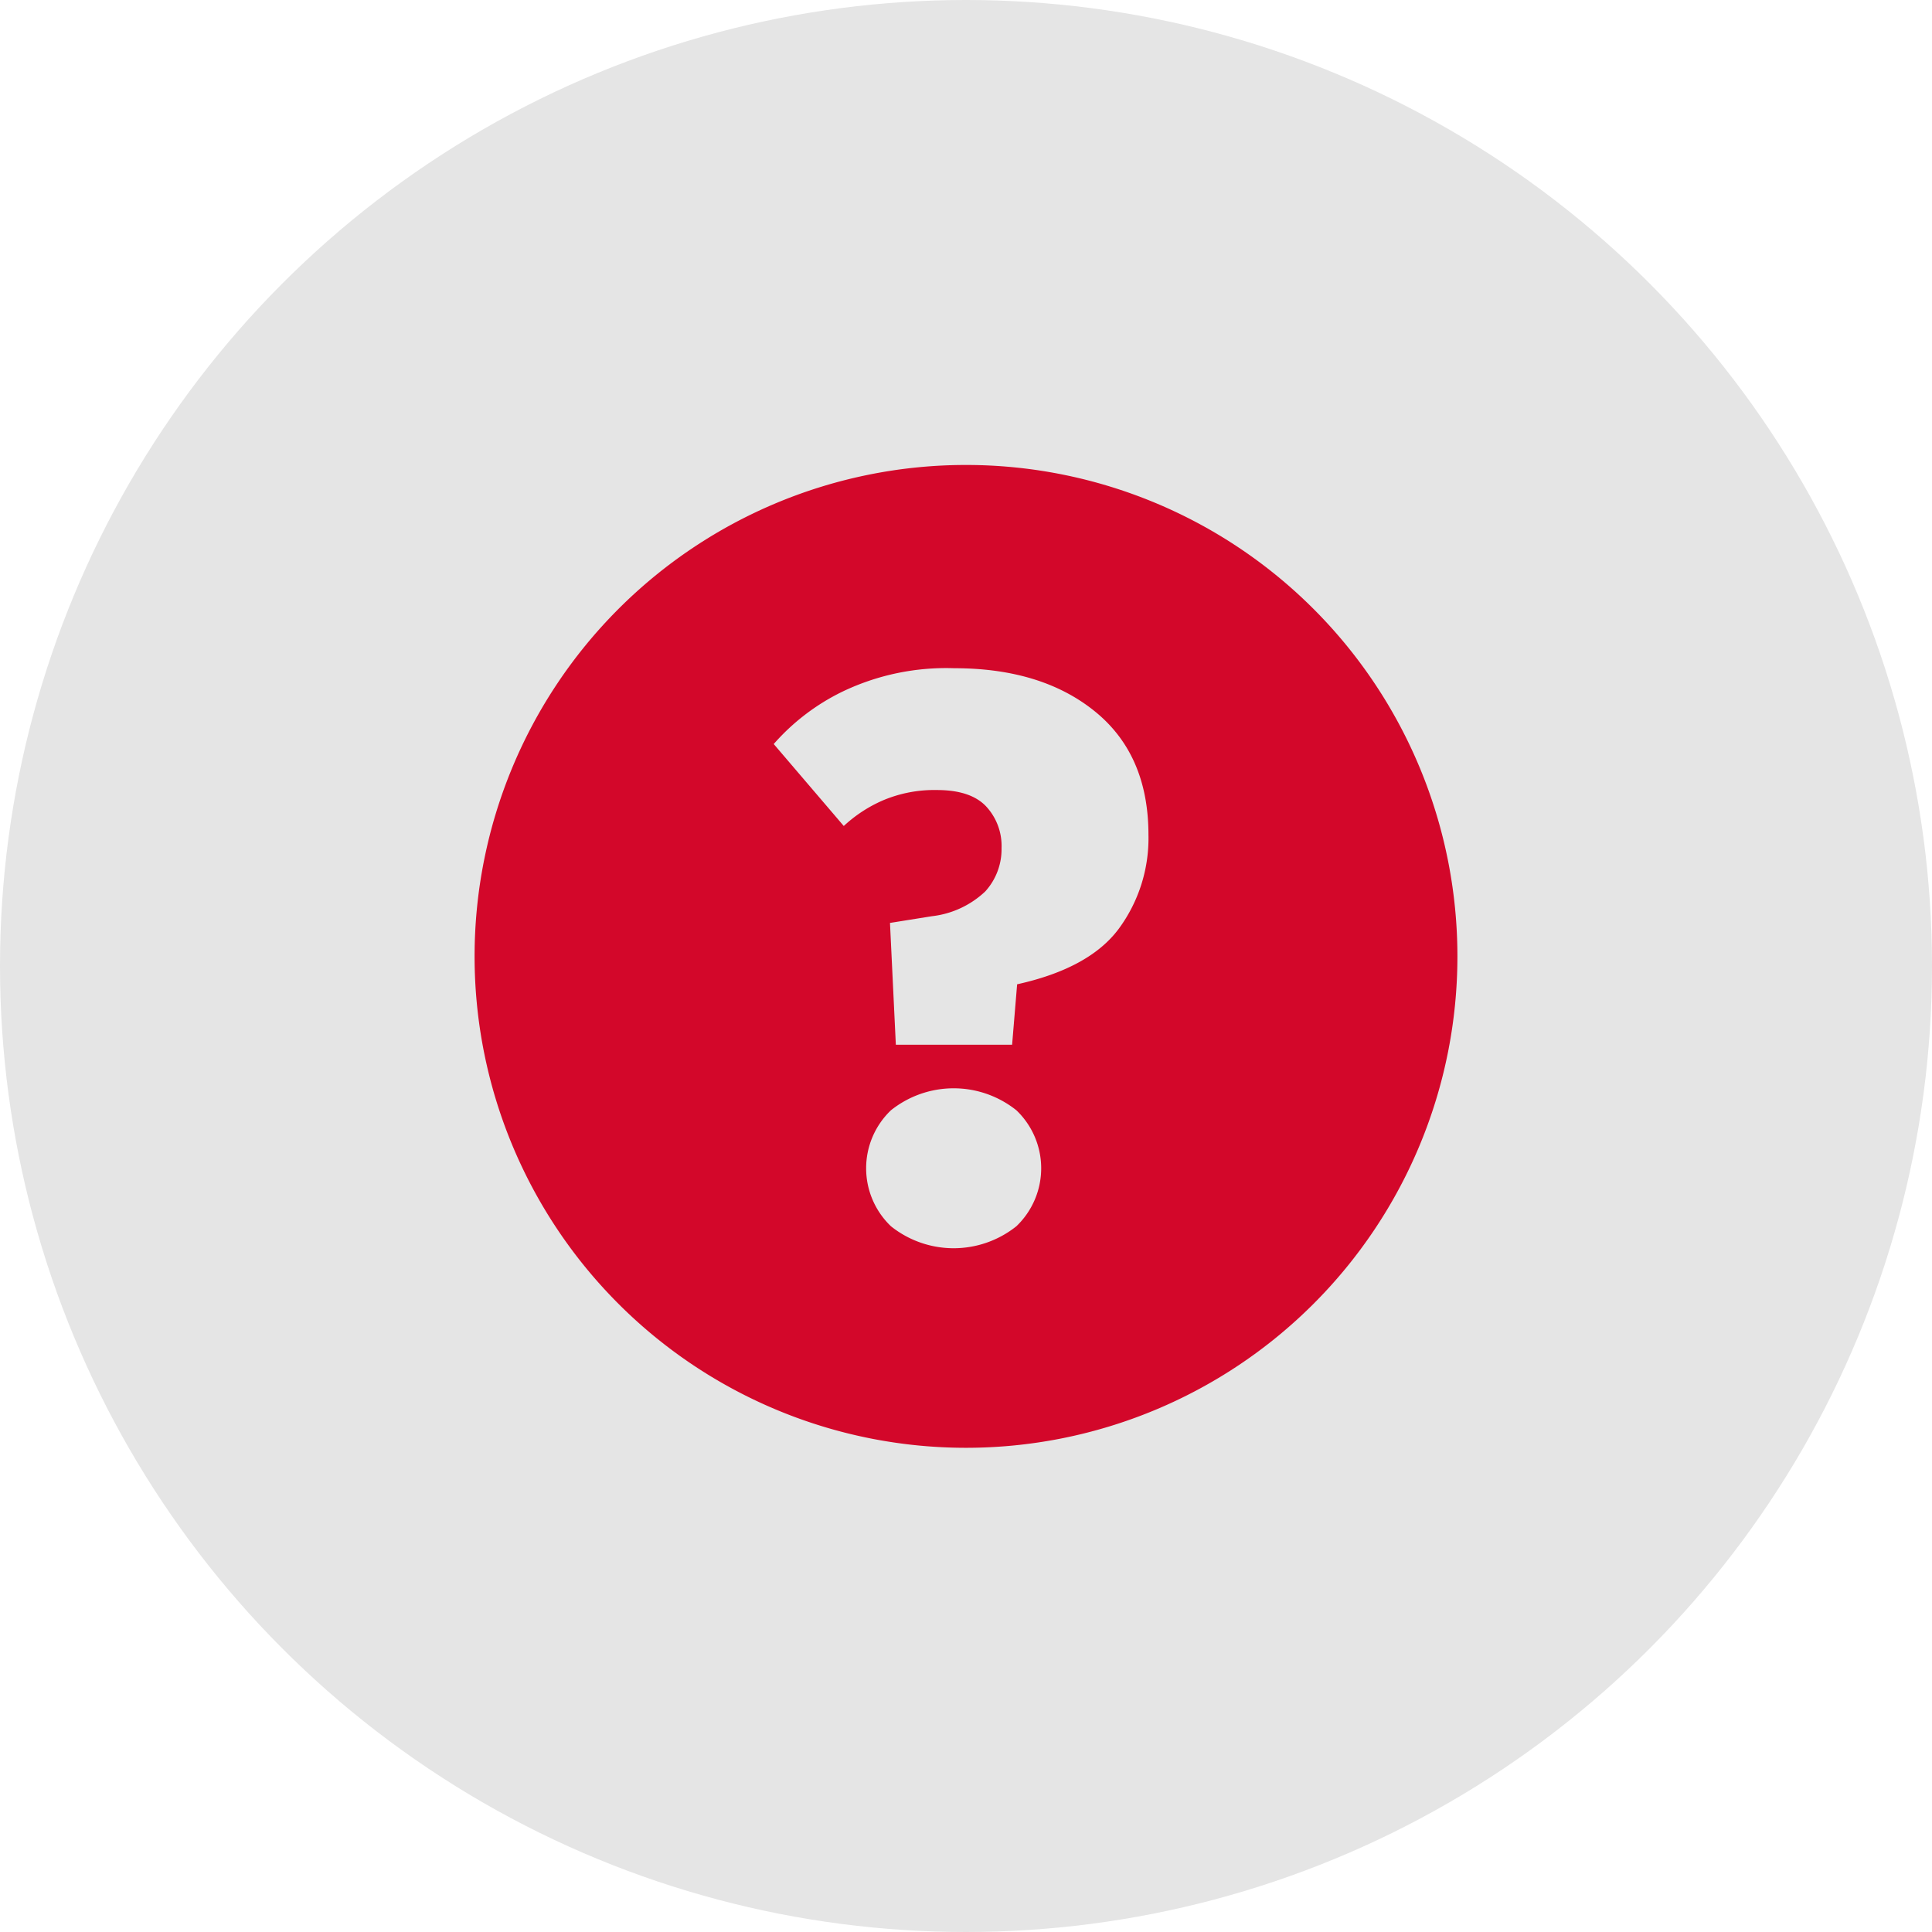
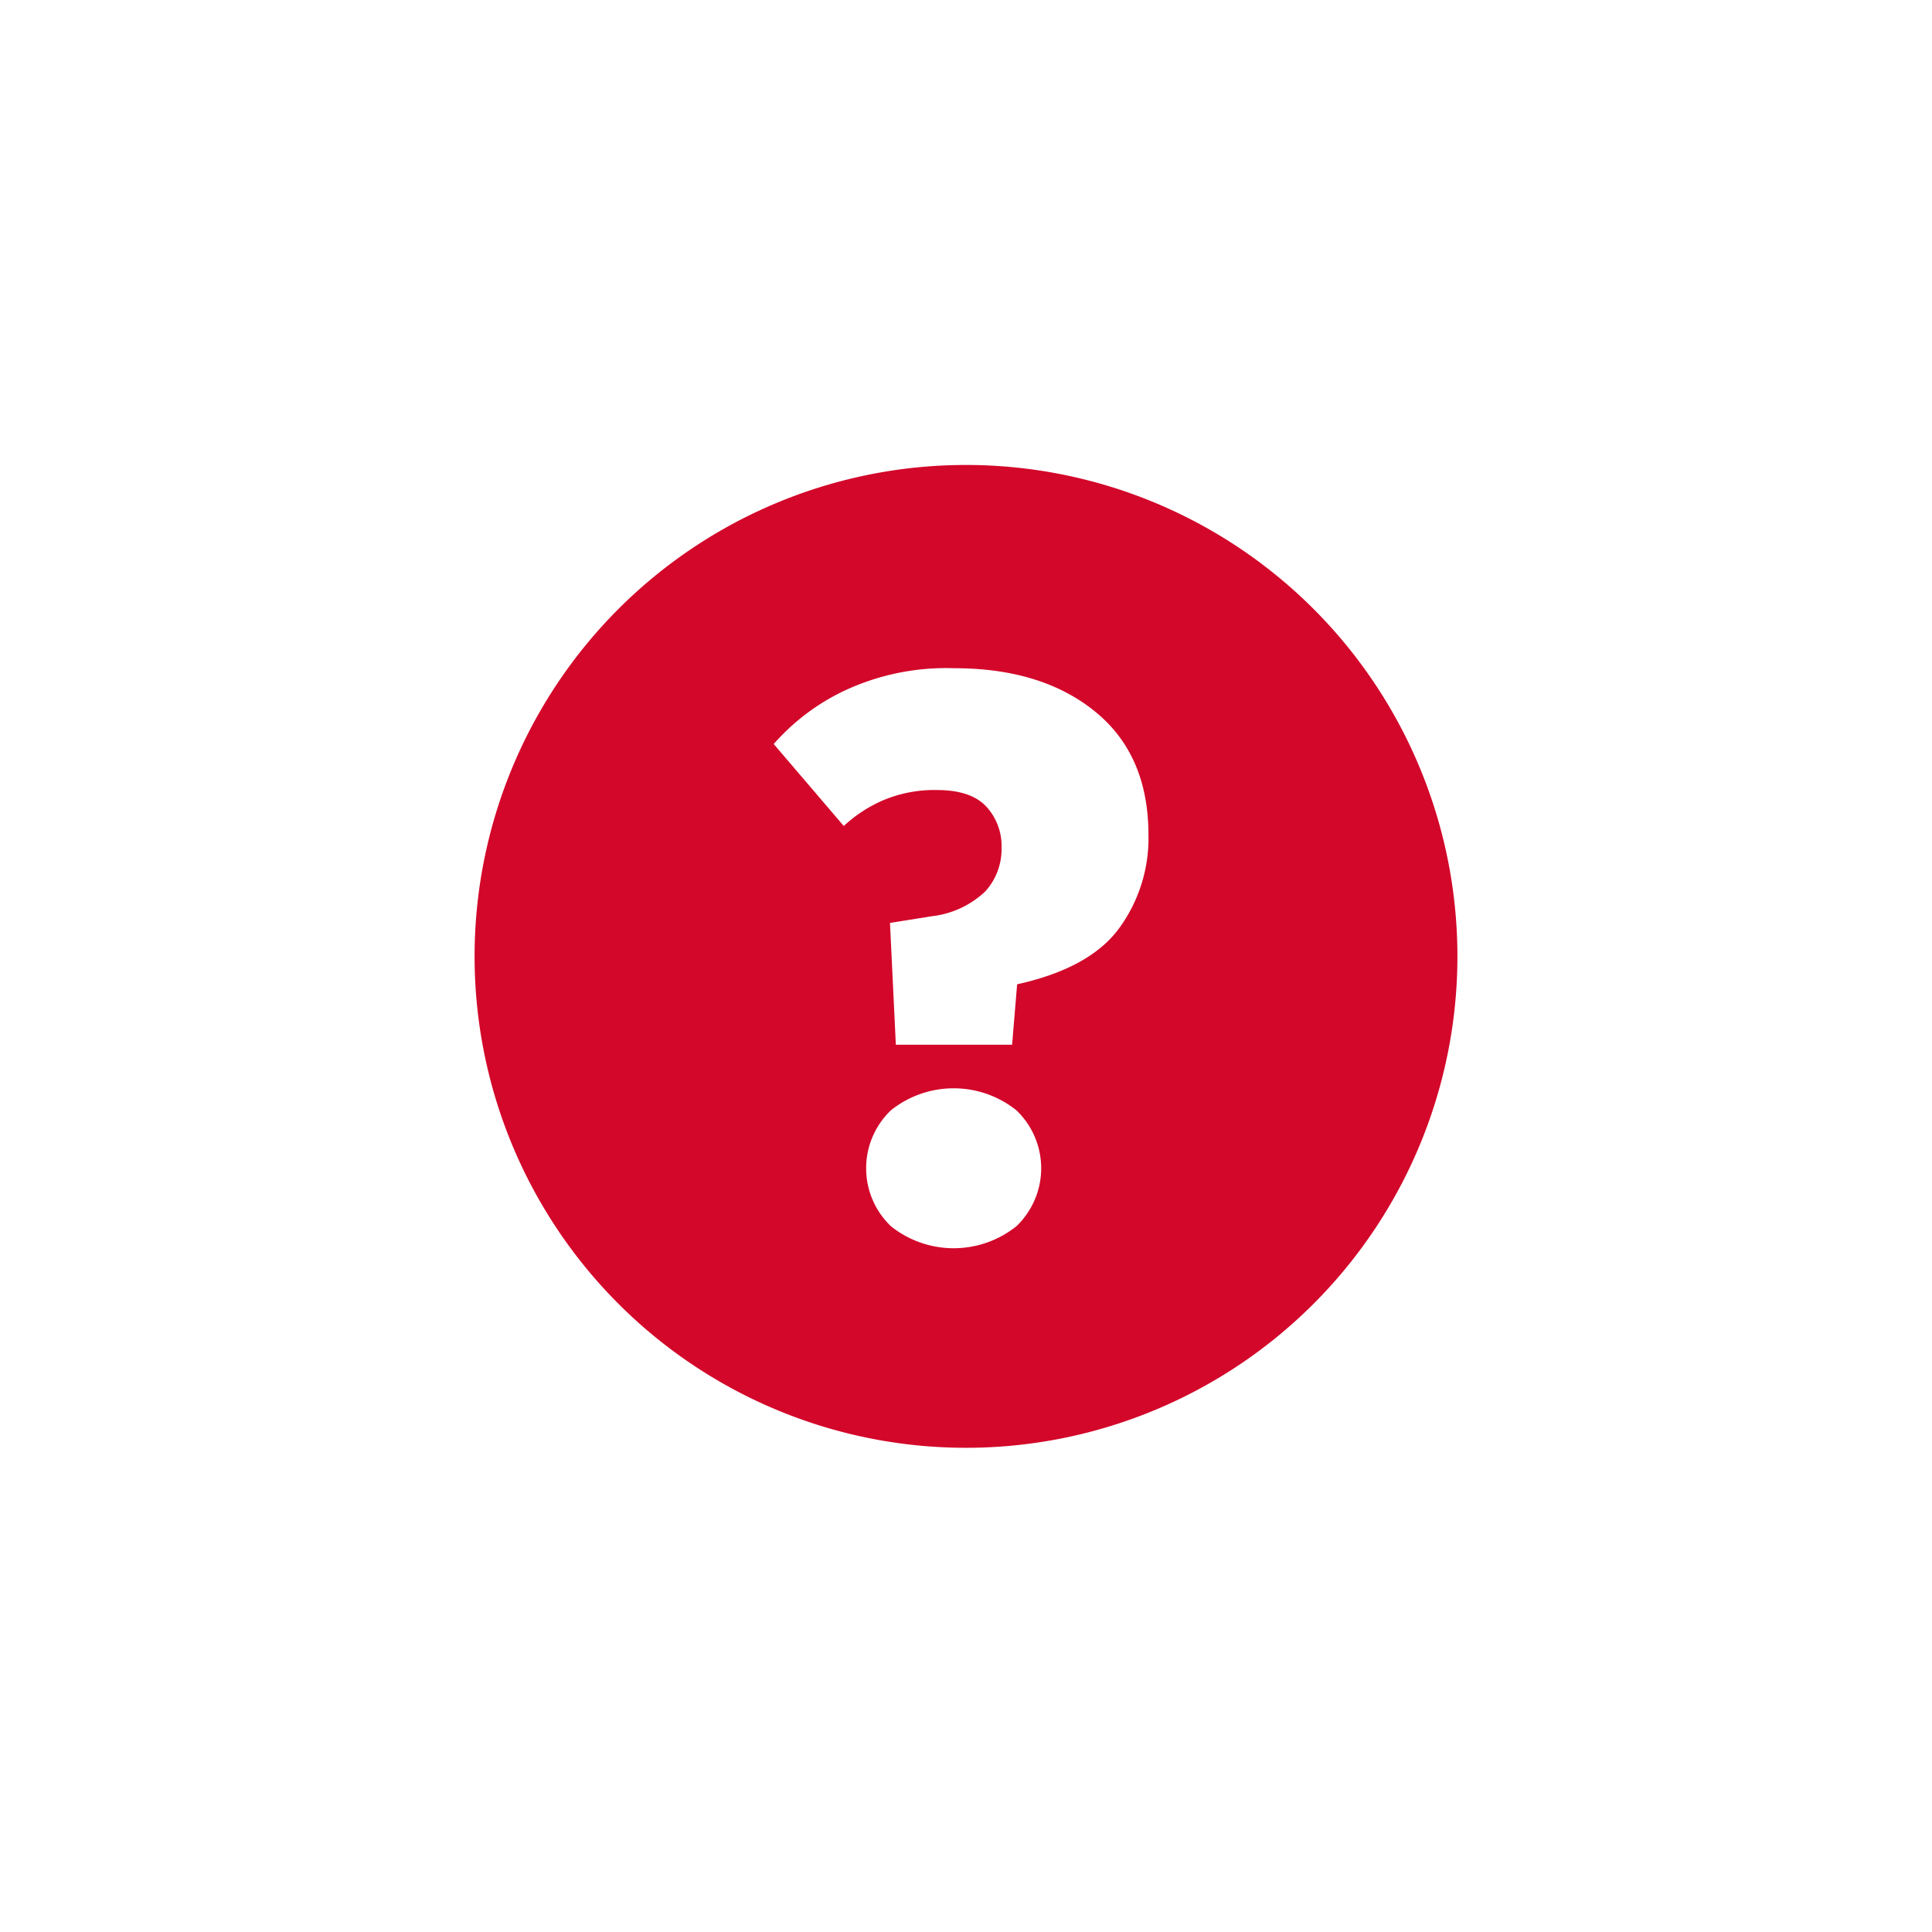
<svg xmlns="http://www.w3.org/2000/svg" viewBox="0 0 184.78 184.78">
  <defs>
    <style>.cls-1{fill:#e5e5e5;}.cls-2{fill:#d3072a;}</style>
  </defs>
  <g id="Layer_2" data-name="Layer 2">
    <g id="Layer_1-2" data-name="Layer 1">
-       <circle class="cls-1" cx="92.39" cy="92.39" r="92.39" />
      <path class="cls-2" d="M92.39,44.47a47,47,0,1,0,47,47A47,47,0,0,0,92.39,44.47Zm4.82,72.81a9.61,9.61,0,0,1-12,0,7.67,7.67,0,0,1,0-11.09,9.61,9.61,0,0,1,12,0,7.67,7.67,0,0,1,0,11.09ZM107,88.83q-2.81,3.78-9.72,5.31l-.48,5.78H85.68l-.56-11.65,4-.64a8.89,8.89,0,0,0,5.11-2.37,6,6,0,0,0,1.56-4.14,5.56,5.56,0,0,0-1.48-4q-1.48-1.56-4.7-1.56a12.59,12.59,0,0,0-5.19,1A13.23,13.23,0,0,0,80.7,79L74,71.16a20.9,20.9,0,0,1,6.55-5,22.94,22.94,0,0,1,10.72-2.25q8.36,0,13.46,4.14t5.11,11.77A14.59,14.59,0,0,1,107,88.83Z" />
    </g>
  </g>
</svg>